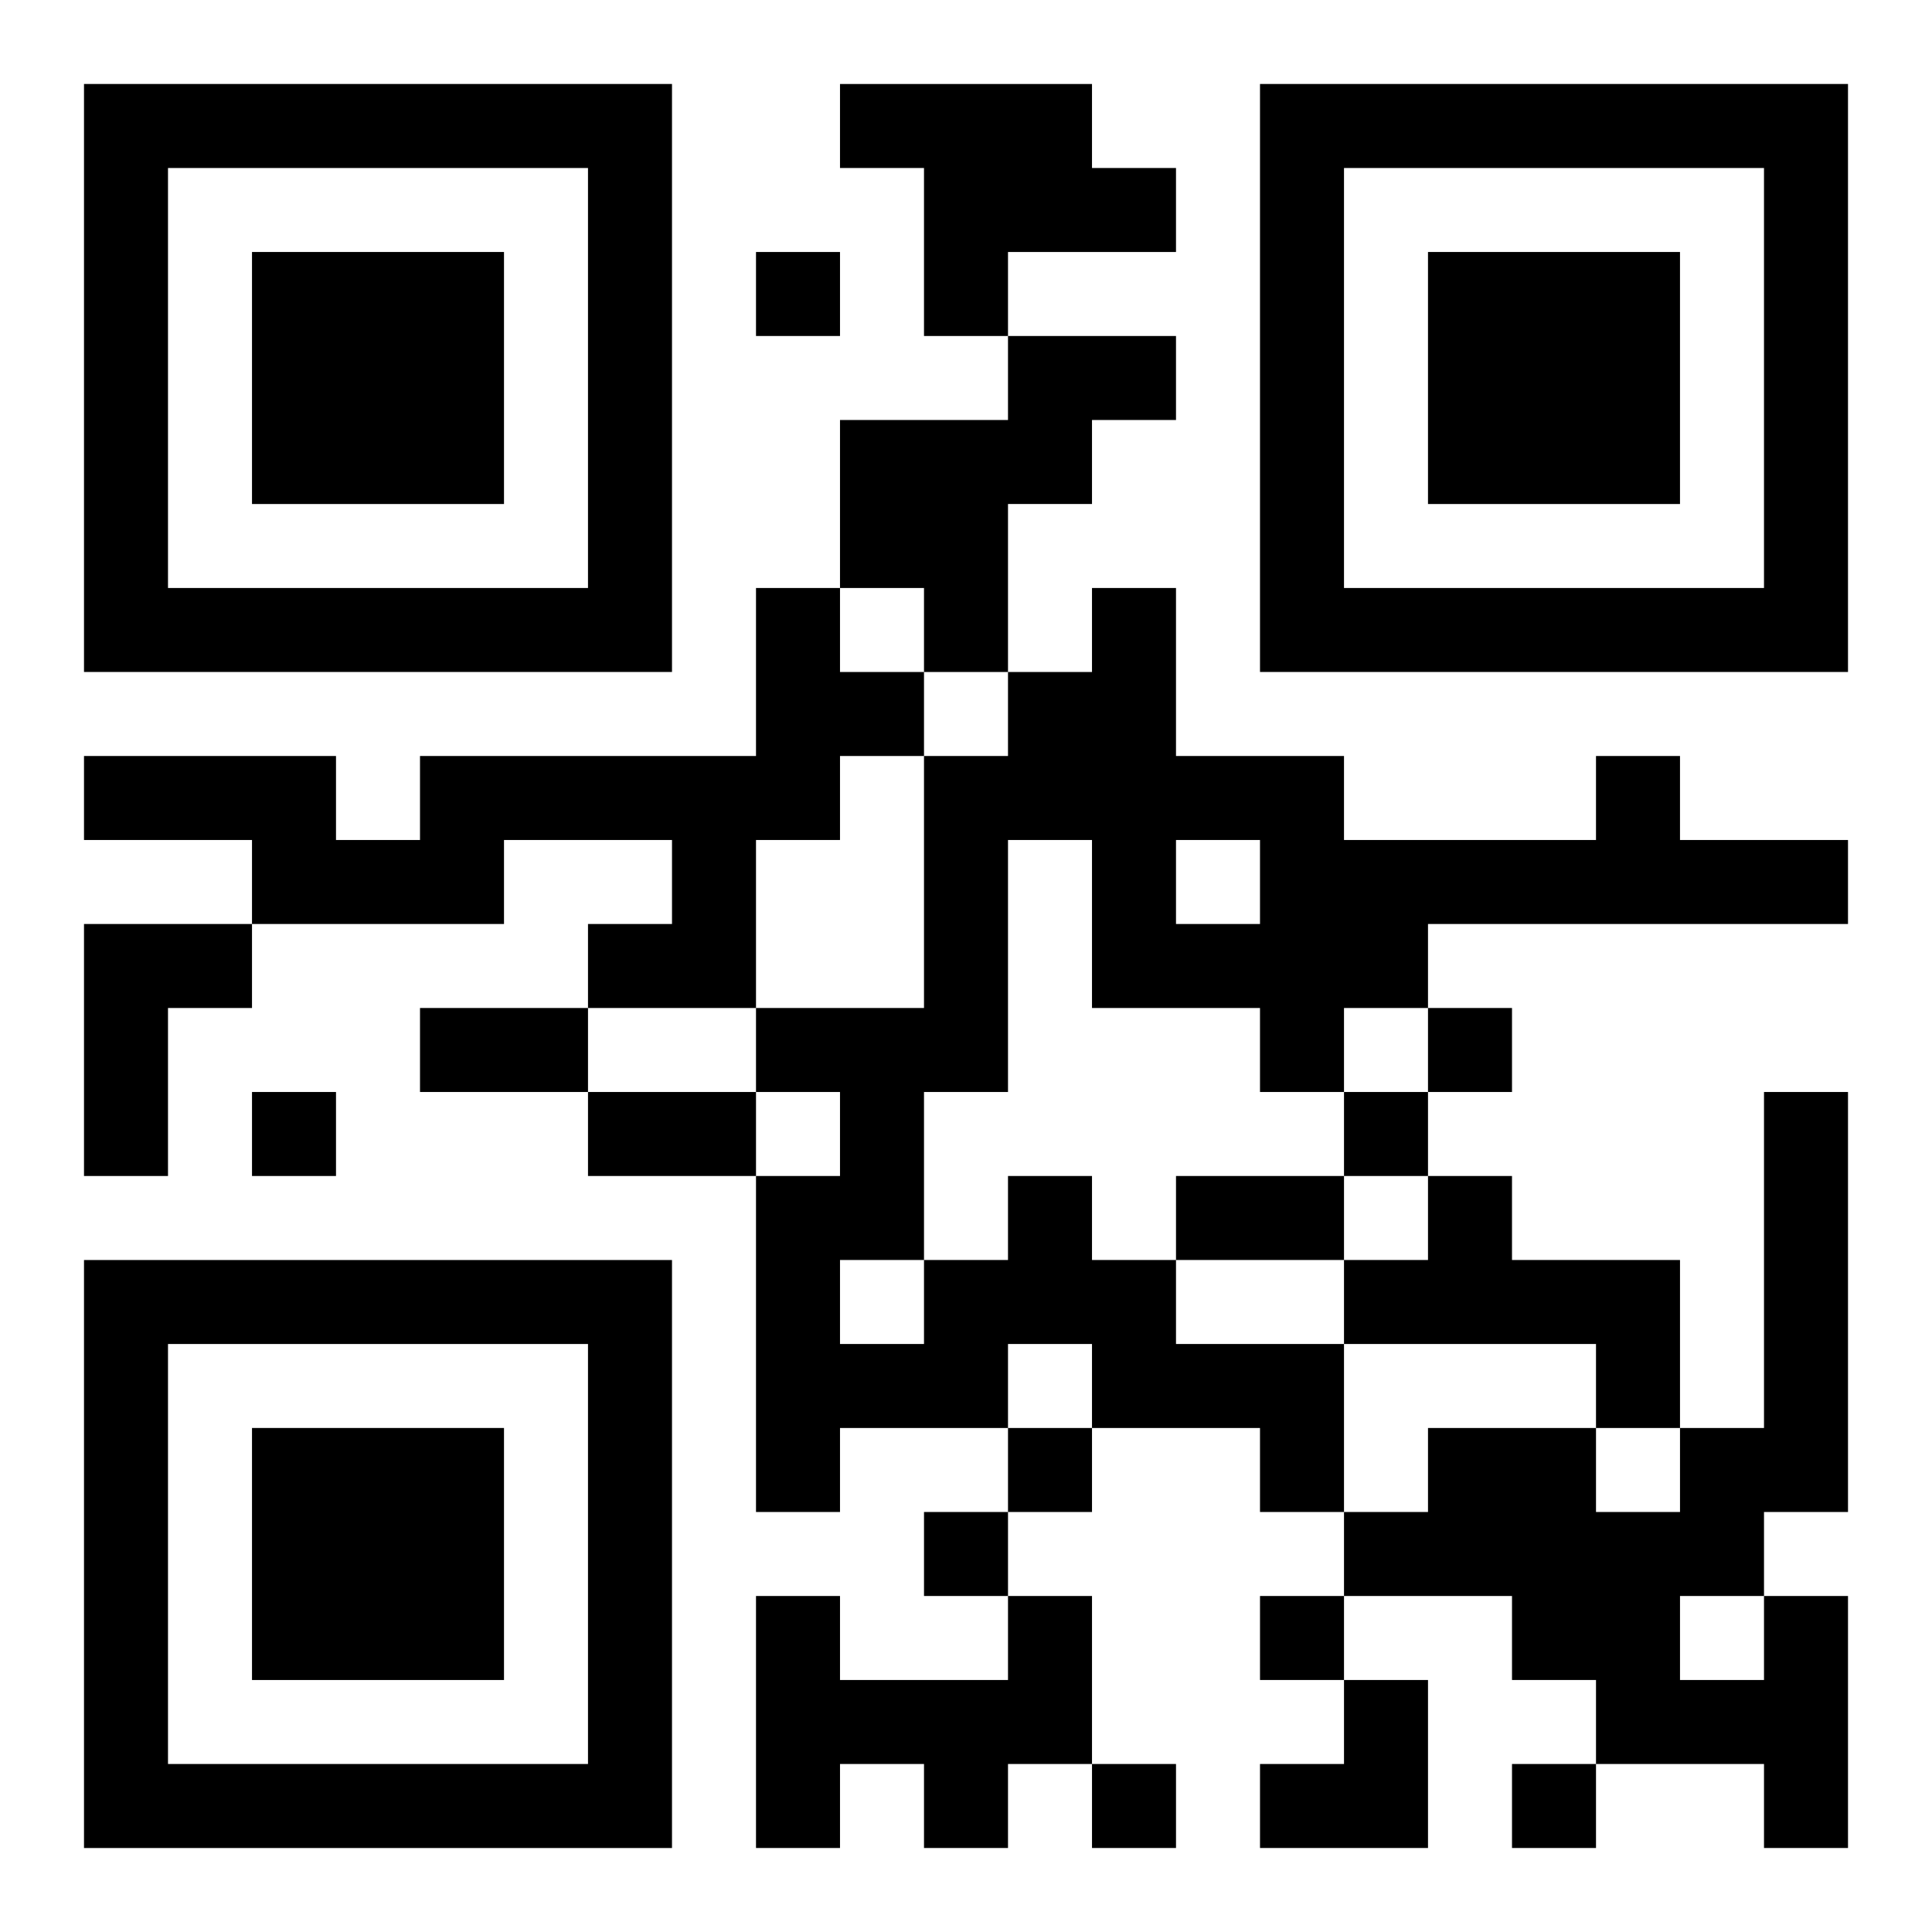
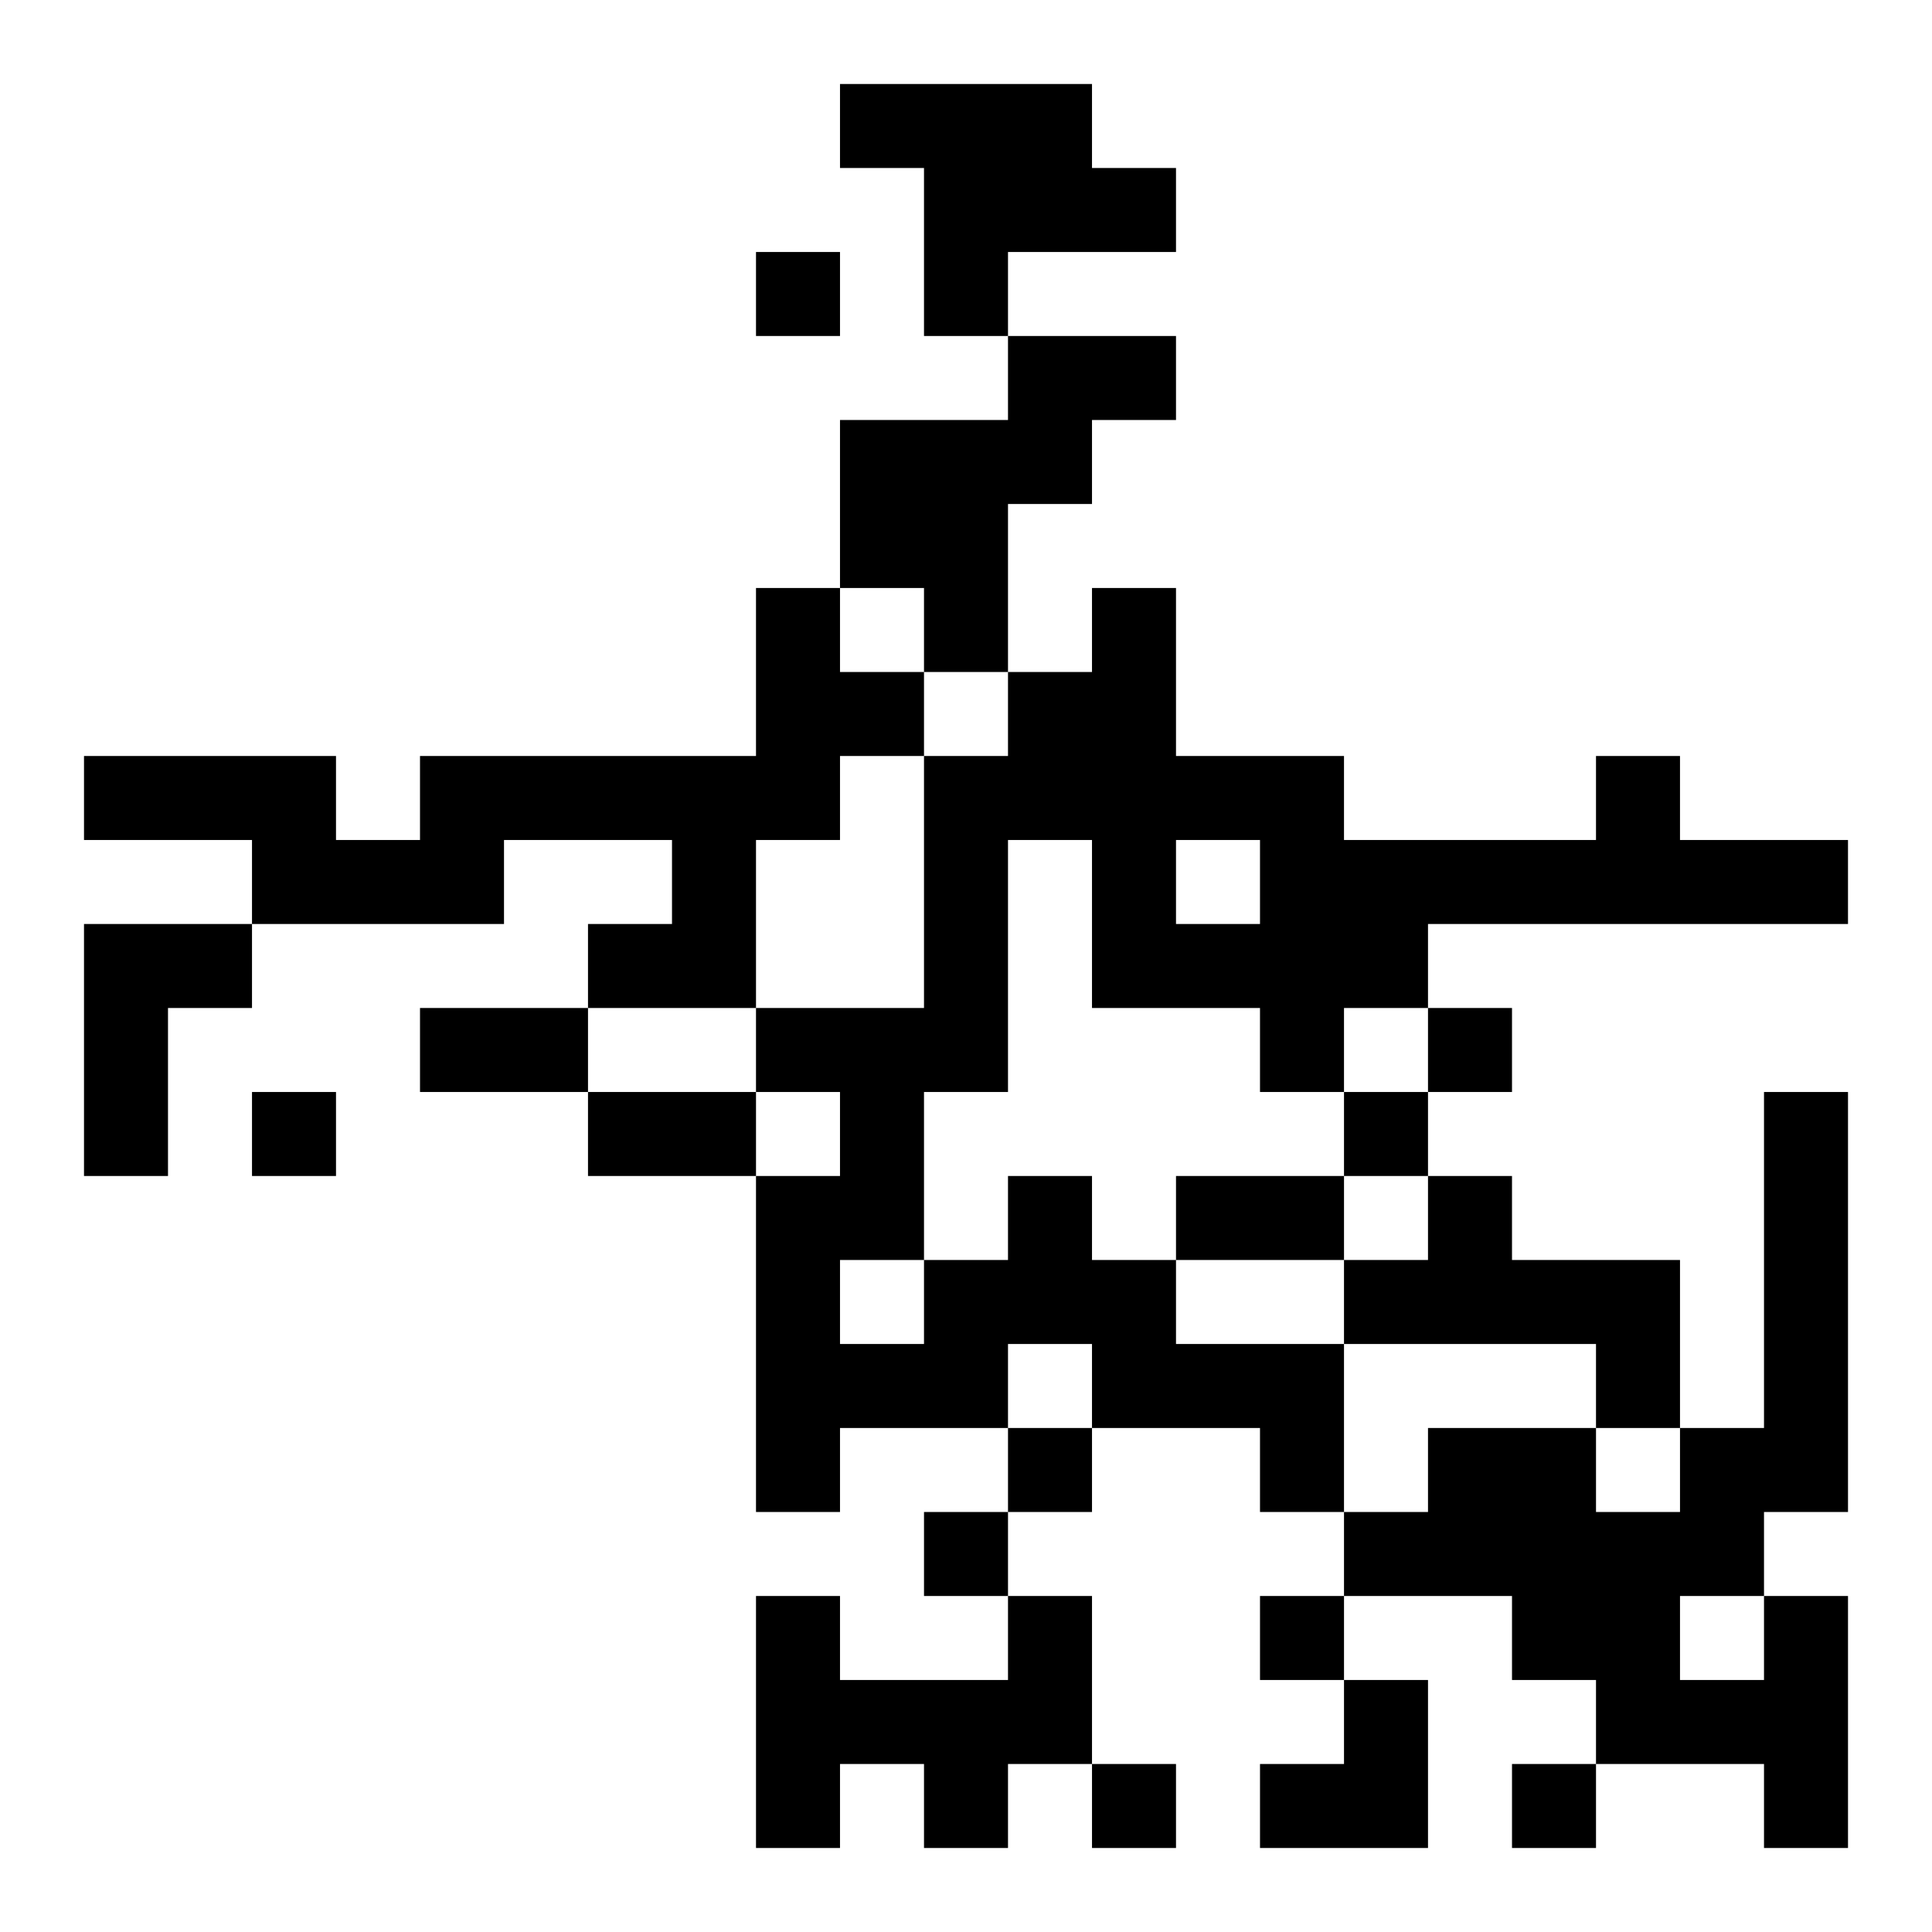
<svg xmlns="http://www.w3.org/2000/svg" xmlns:xlink="http://www.w3.org/1999/xlink" width="250" height="250" baseProfile="full" version="1.1" viewBox="-1 -1 23 23">
  <symbol id="a">
-     <path d="m0 7v7h7v-7h-7zm1 1h5v5h-5v-5zm1 1v3h3v-3h-3z" />
-   </symbol>
+     </symbol>
  <use y="-7" xlink:href="#a" />
  <use y="7" xlink:href="#a" />
  <use x="14" y="-7" xlink:href="#a" />
  <path d="m9 0h3v1h1v1h-2v1h-1v-2h-1v-1m2 3h2v1h-1v1h-1v2h-1v-1h-1v-2h2v-1m-3 3h1v1h1v1h-1v1h-1v2h-2v-1h1v-1h-2v1h-3v-1h-2v-1h3v1h1v-1h4v-2m-8 4h2v1h-1v2h-1v-3m11 3h1v1h1v1h2v2h-1v-1h-2v-1h-1v1h-2v1h-1v-4h1v-1h-1v-1h2v-3h1v-1h1v-1h1v2h2v1h3v-1h1v1h2v1h-5v1h-1v1h-1v-1h-2v-2h-1v3h-1v2h1v-1m2-4v1h1v-1h-1m-4 5v1h1v-1h-1m7-1h1v1h2v2h-1v-1h-3v-1h1v-1m-5 5h1v2h-1v1h-1v-1h-1v1h-1v-3h1v1h2v-1m9 0h1v3h-1v-1h-2v-1h-1v-1h-2v-1h1v-1h2v1h1v-1h1v-4h1v5h-1v1m-1 0v1h1v-1h-1m-11-16v1h1v-1h-1m8 9v1h1v-1h-1m-14 1v1h1v-1h-1m13 0v1h1v-1h-1m-4 4v1h1v-1h-1m-1 1v1h1v-1h-1m4 1v1h1v-1h-1m-2 2v1h1v-1h-1m5 0v1h1v-1h-1m-13-9h2v1h-2v-1m2 1h2v1h-2v-1m7 1h2v1h-2v-1m1 6m1 0h1v2h-2v-1h1z" />
</svg>